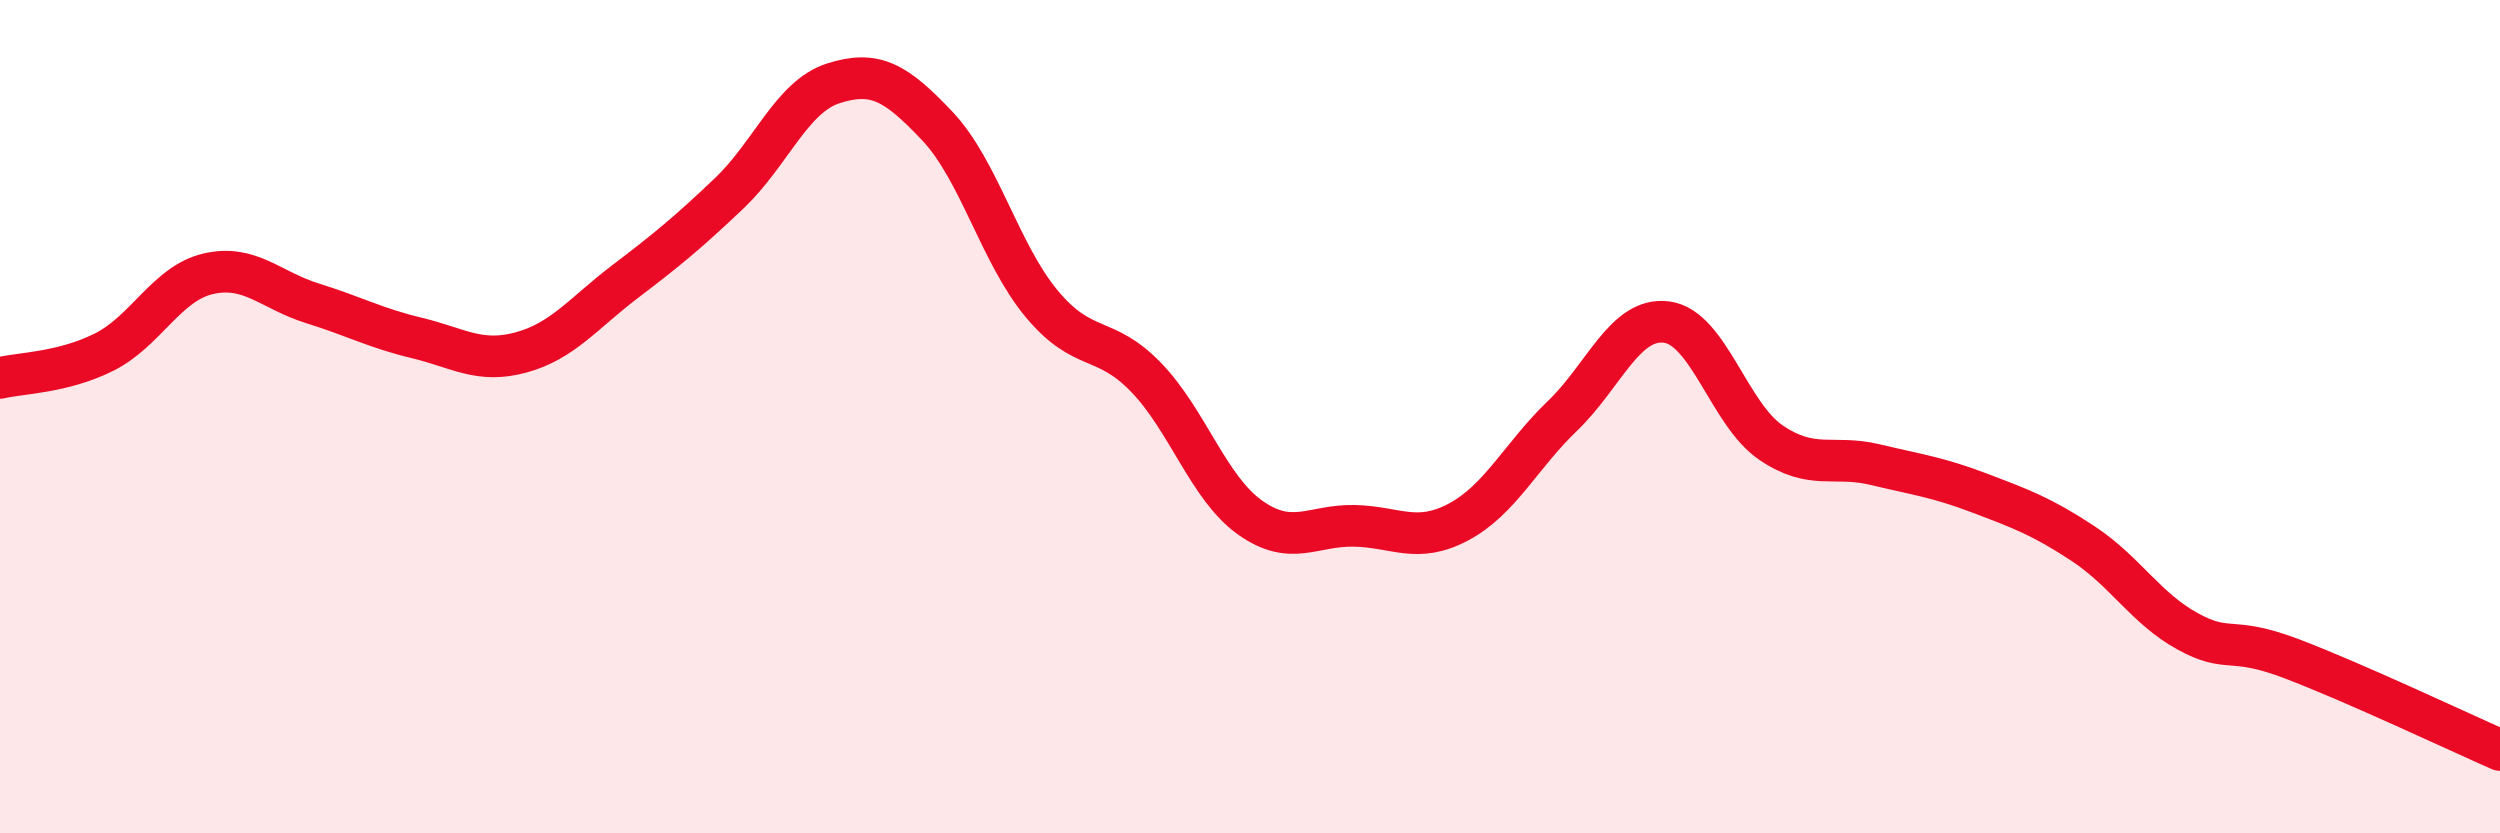
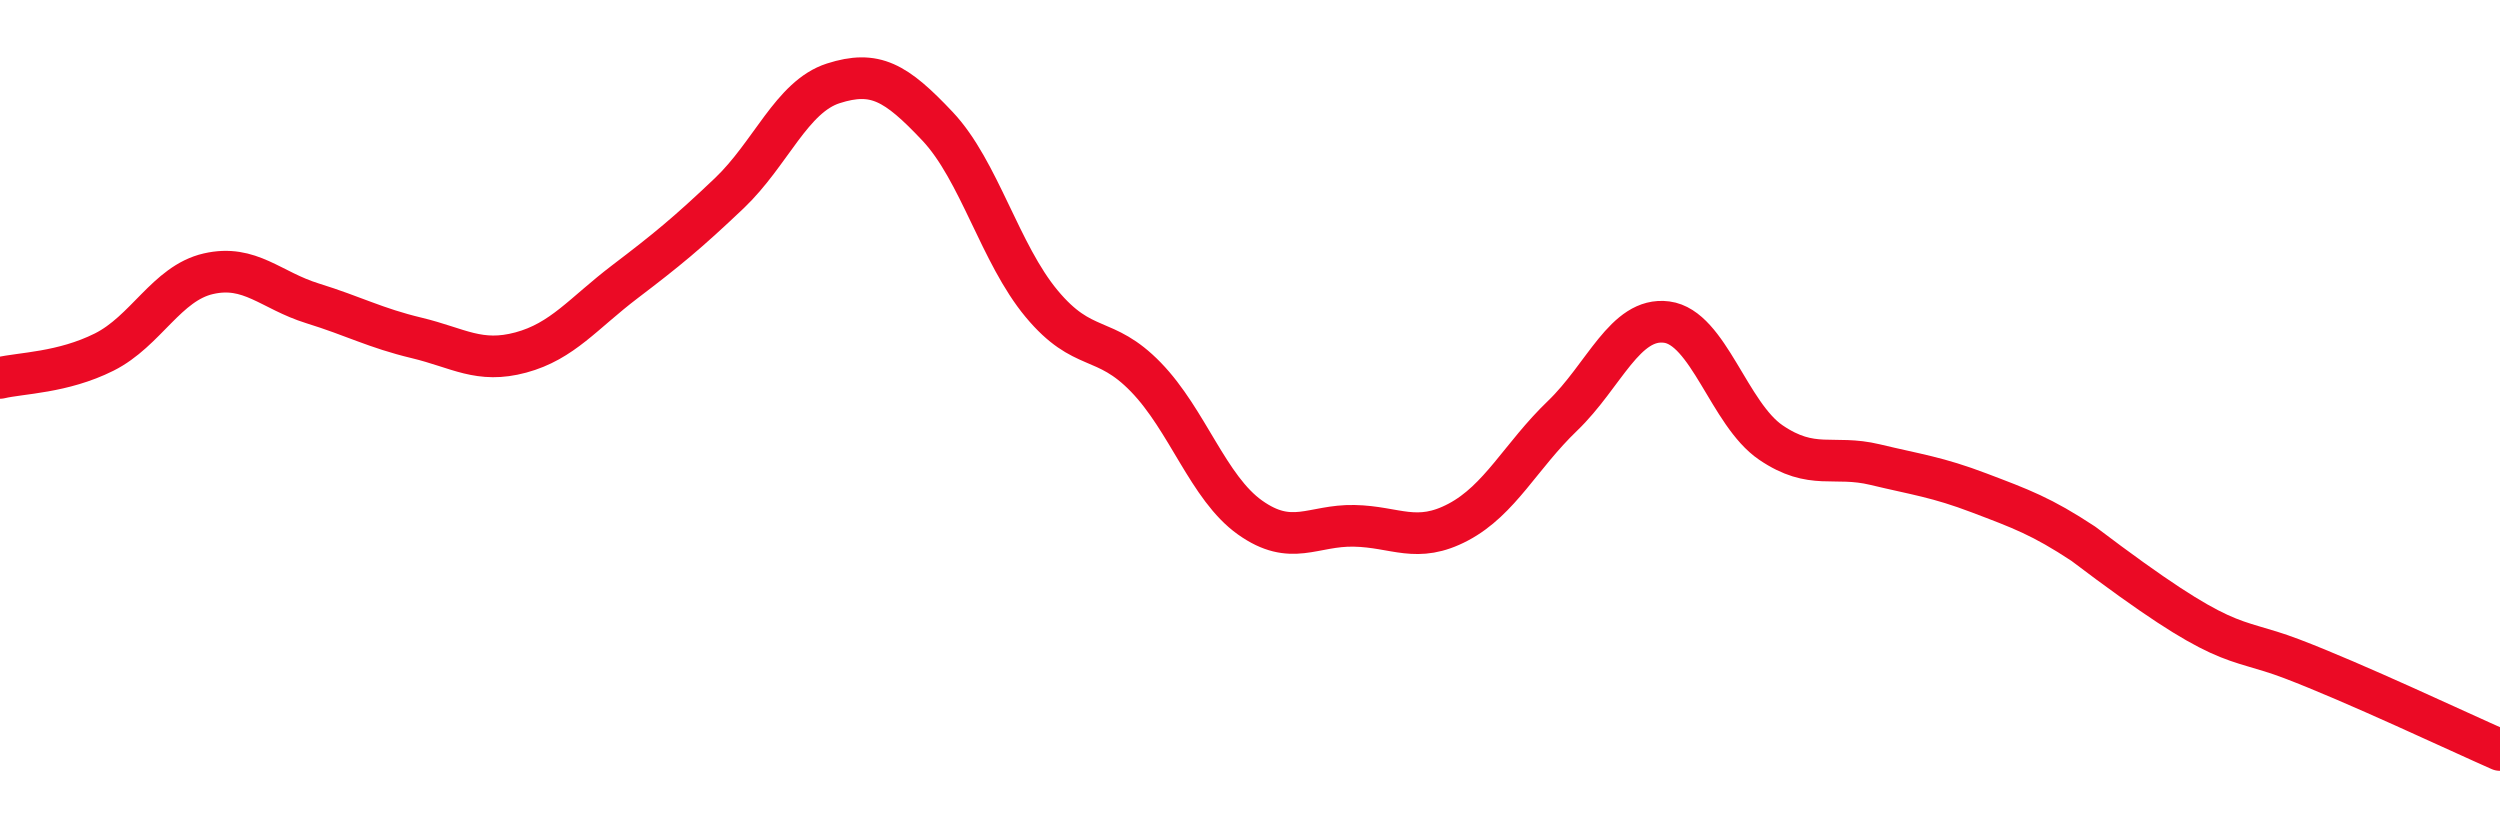
<svg xmlns="http://www.w3.org/2000/svg" width="60" height="20" viewBox="0 0 60 20">
-   <path d="M 0,9.07 C 0.5,8.95 1.5,8.95 2.5,8.45 C 3.5,7.95 4,6.8 5,6.57 C 6,6.34 6.5,6.97 7.5,7.28 C 8.5,7.59 9,7.87 10,8.11 C 11,8.35 11.5,8.73 12.5,8.46 C 13.5,8.19 14,7.52 15,6.76 C 16,6 16.5,5.59 17.5,4.64 C 18.5,3.69 19,2.32 20,2 C 21,1.68 21.5,1.97 22.5,3.03 C 23.5,4.09 24,6.09 25,7.29 C 26,8.49 26.5,8.02 27.5,9.05 C 28.5,10.08 29,11.71 30,12.42 C 31,13.13 31.5,12.6 32.5,12.62 C 33.5,12.64 34,13.06 35,12.53 C 36,12 36.5,10.94 37.5,9.98 C 38.5,9.02 39,7.6 40,7.73 C 41,7.86 41.5,9.94 42.5,10.62 C 43.5,11.3 44,10.91 45,11.15 C 46,11.39 46.5,11.45 47.5,11.83 C 48.5,12.21 49,12.39 50,13.05 C 51,13.71 51.5,14.6 52.5,15.15 C 53.5,15.7 53.5,15.24 55,15.81 C 56.5,16.38 59,17.56 60,18L60 20L0 20Z" fill="#EB0A25" opacity="0.1" stroke-linecap="round" stroke-linejoin="round" />
-   <path d="M 0,9.07 C 0.5,8.95 1.5,8.95 2.5,8.45 C 3.5,7.95 4,6.8 5,6.57 C 6,6.34 6.5,6.97 7.5,7.28 C 8.5,7.59 9,7.87 10,8.11 C 11,8.35 11.5,8.73 12.5,8.46 C 13.5,8.19 14,7.52 15,6.76 C 16,6 16.5,5.59 17.5,4.64 C 18.5,3.69 19,2.32 20,2 C 21,1.68 21.5,1.97 22.5,3.03 C 23.5,4.09 24,6.09 25,7.29 C 26,8.49 26.5,8.02 27.5,9.05 C 28.5,10.08 29,11.71 30,12.42 C 31,13.13 31.5,12.6 32.5,12.62 C 33.5,12.64 34,13.06 35,12.53 C 36,12 36.5,10.94 37.5,9.98 C 38.5,9.02 39,7.6 40,7.73 C 41,7.86 41.5,9.94 42.5,10.62 C 43.5,11.3 44,10.91 45,11.15 C 46,11.39 46.5,11.45 47.5,11.83 C 48.5,12.21 49,12.39 50,13.05 C 51,13.71 51.5,14.6 52.5,15.15 C 53.5,15.7 53.5,15.24 55,15.81 C 56.5,16.38 59,17.56 60,18" stroke="#EB0A25" stroke-width="1" fill="none" stroke-linecap="round" stroke-linejoin="round" />
+   <path d="M 0,9.07 C 0.5,8.95 1.5,8.95 2.5,8.45 C 3.5,7.95 4,6.8 5,6.57 C 6,6.34 6.5,6.97 7.5,7.28 C 8.5,7.59 9,7.87 10,8.11 C 11,8.35 11.5,8.73 12.5,8.46 C 13.5,8.19 14,7.52 15,6.76 C 16,6 16.5,5.59 17.5,4.64 C 18.5,3.69 19,2.32 20,2 C 21,1.68 21.5,1.97 22.5,3.03 C 23.5,4.09 24,6.09 25,7.29 C 26,8.49 26.5,8.02 27.5,9.05 C 28.5,10.08 29,11.71 30,12.42 C 31,13.13 31.5,12.6 32.5,12.62 C 33.5,12.64 34,13.06 35,12.53 C 36,12 36.5,10.94 37.5,9.98 C 38.5,9.02 39,7.6 40,7.73 C 41,7.86 41.5,9.94 42.5,10.62 C 43.5,11.3 44,10.91 45,11.15 C 46,11.39 46.5,11.45 47.5,11.83 C 48.5,12.21 49,12.39 50,13.05 C 53.5,15.7 53.5,15.24 55,15.81 C 56.5,16.38 59,17.56 60,18" stroke="#EB0A25" stroke-width="1" fill="none" stroke-linecap="round" stroke-linejoin="round" />
</svg>